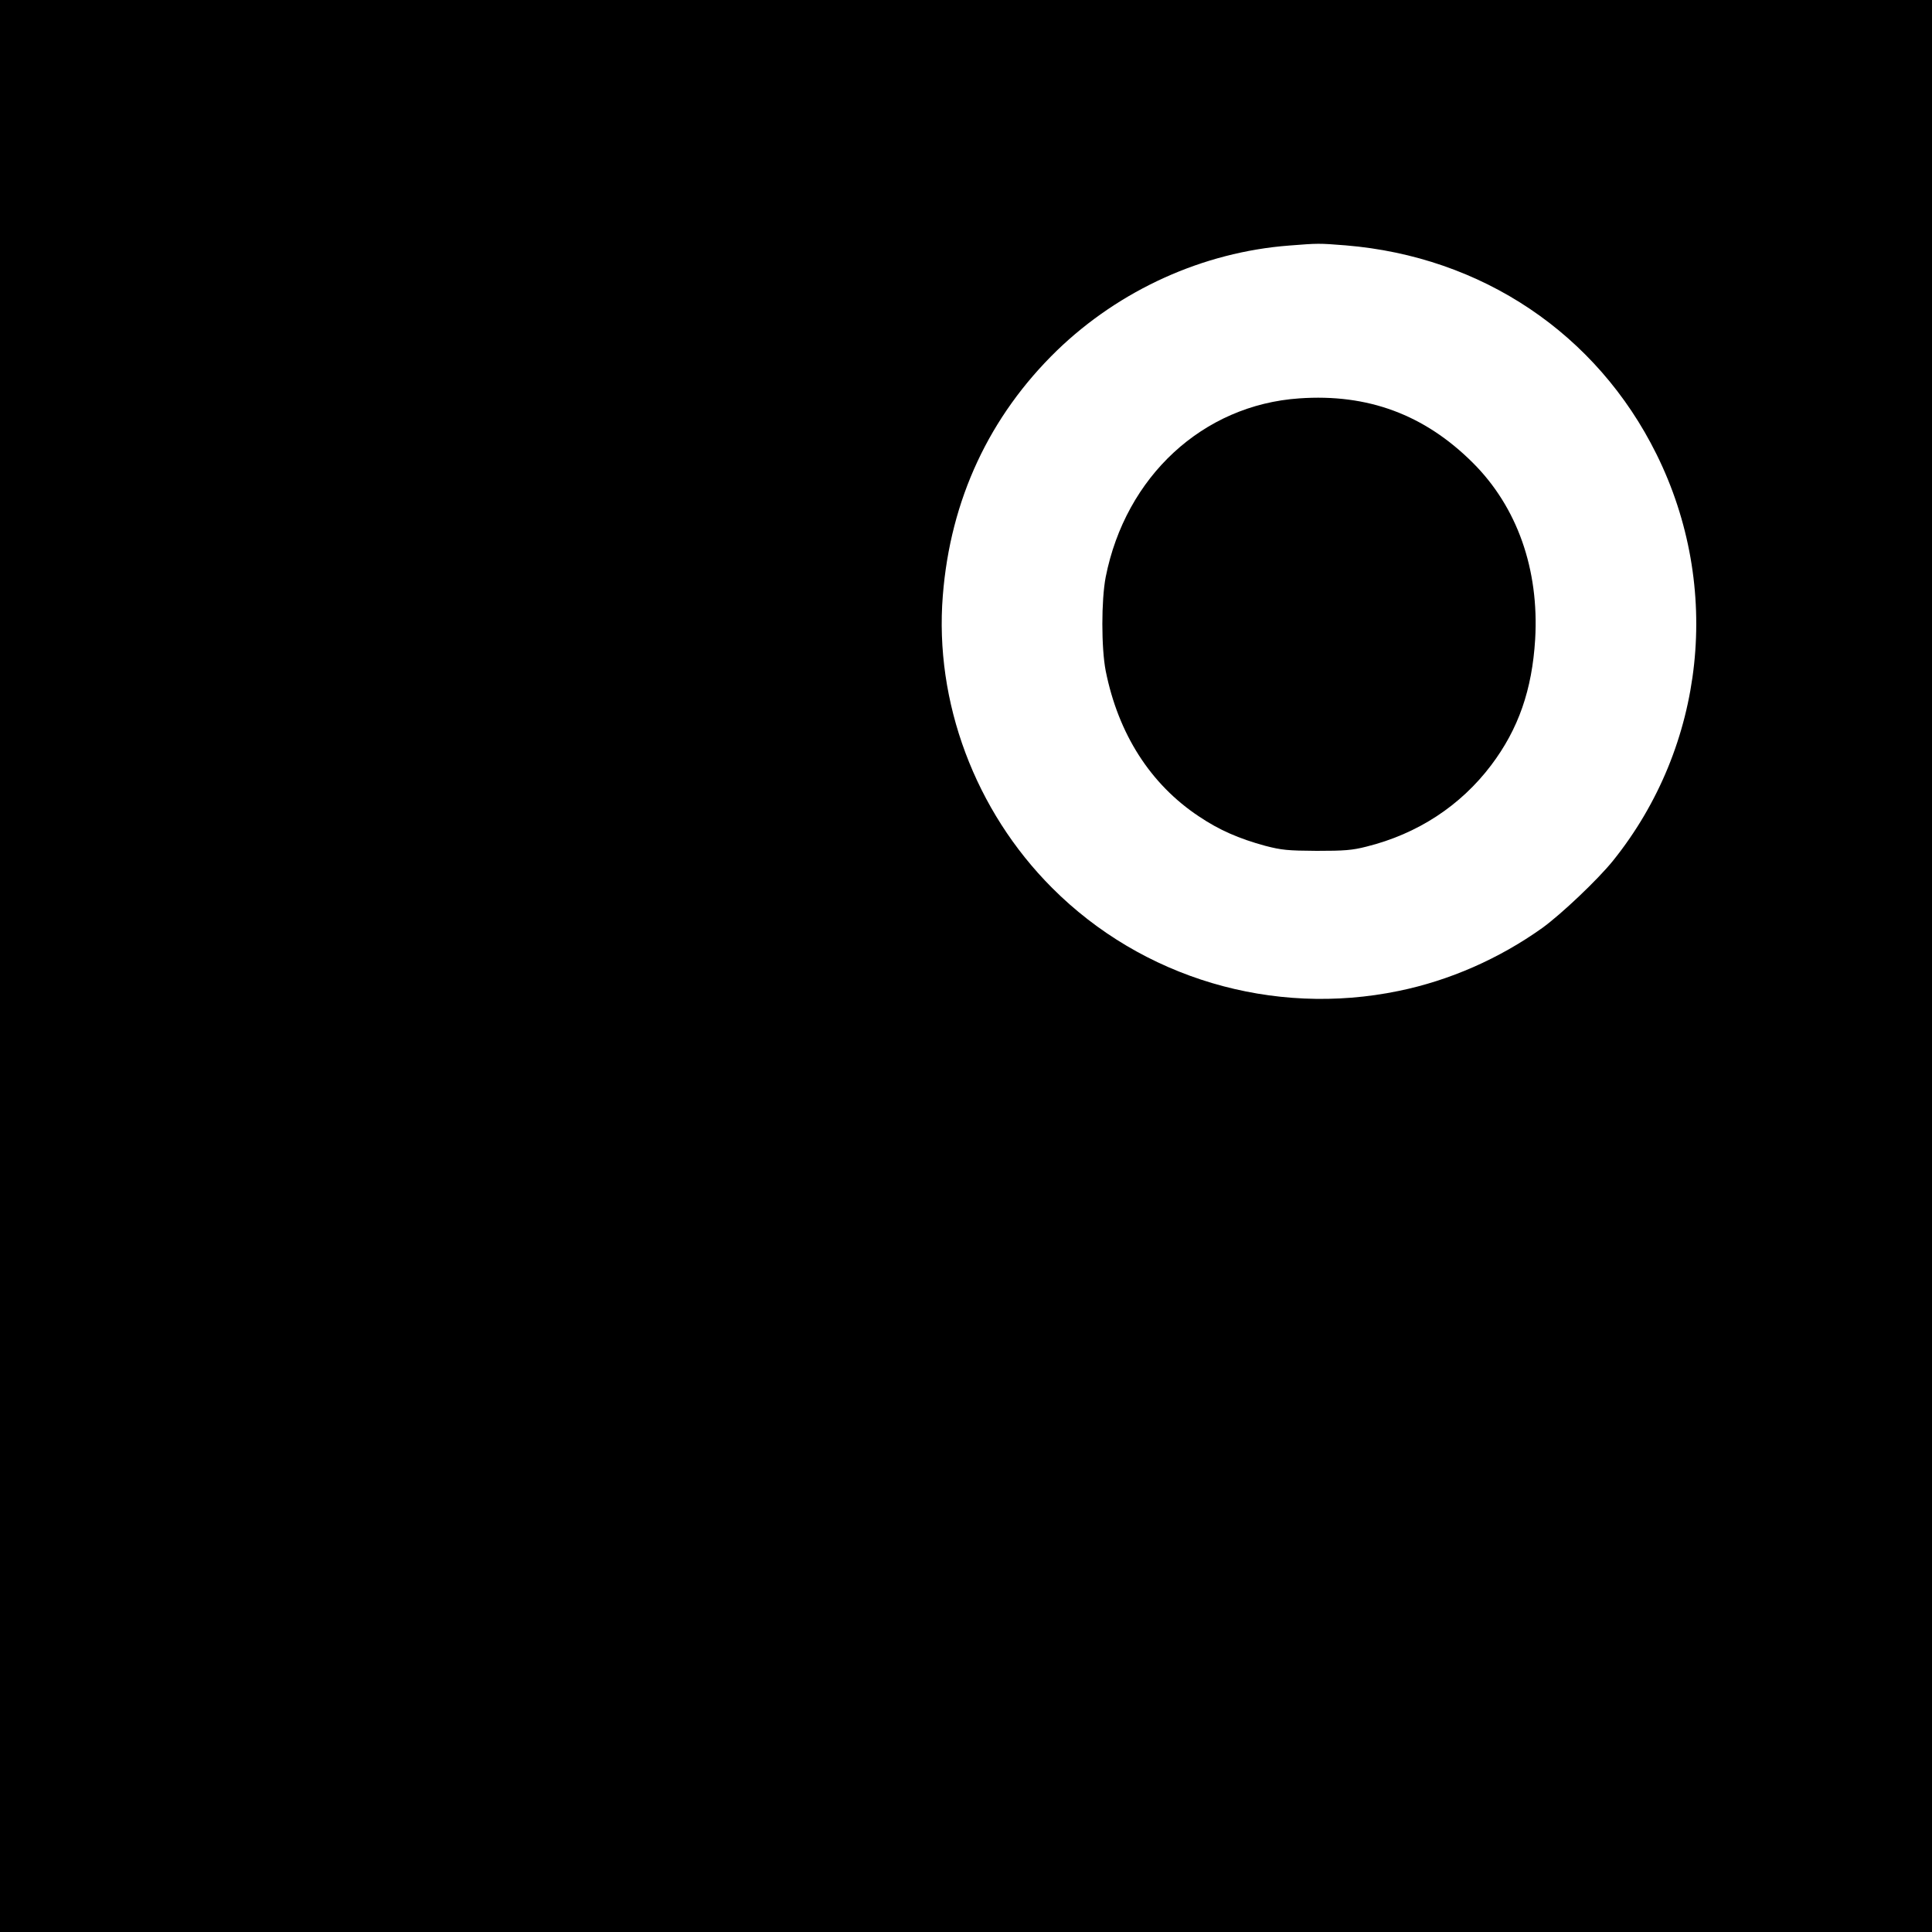
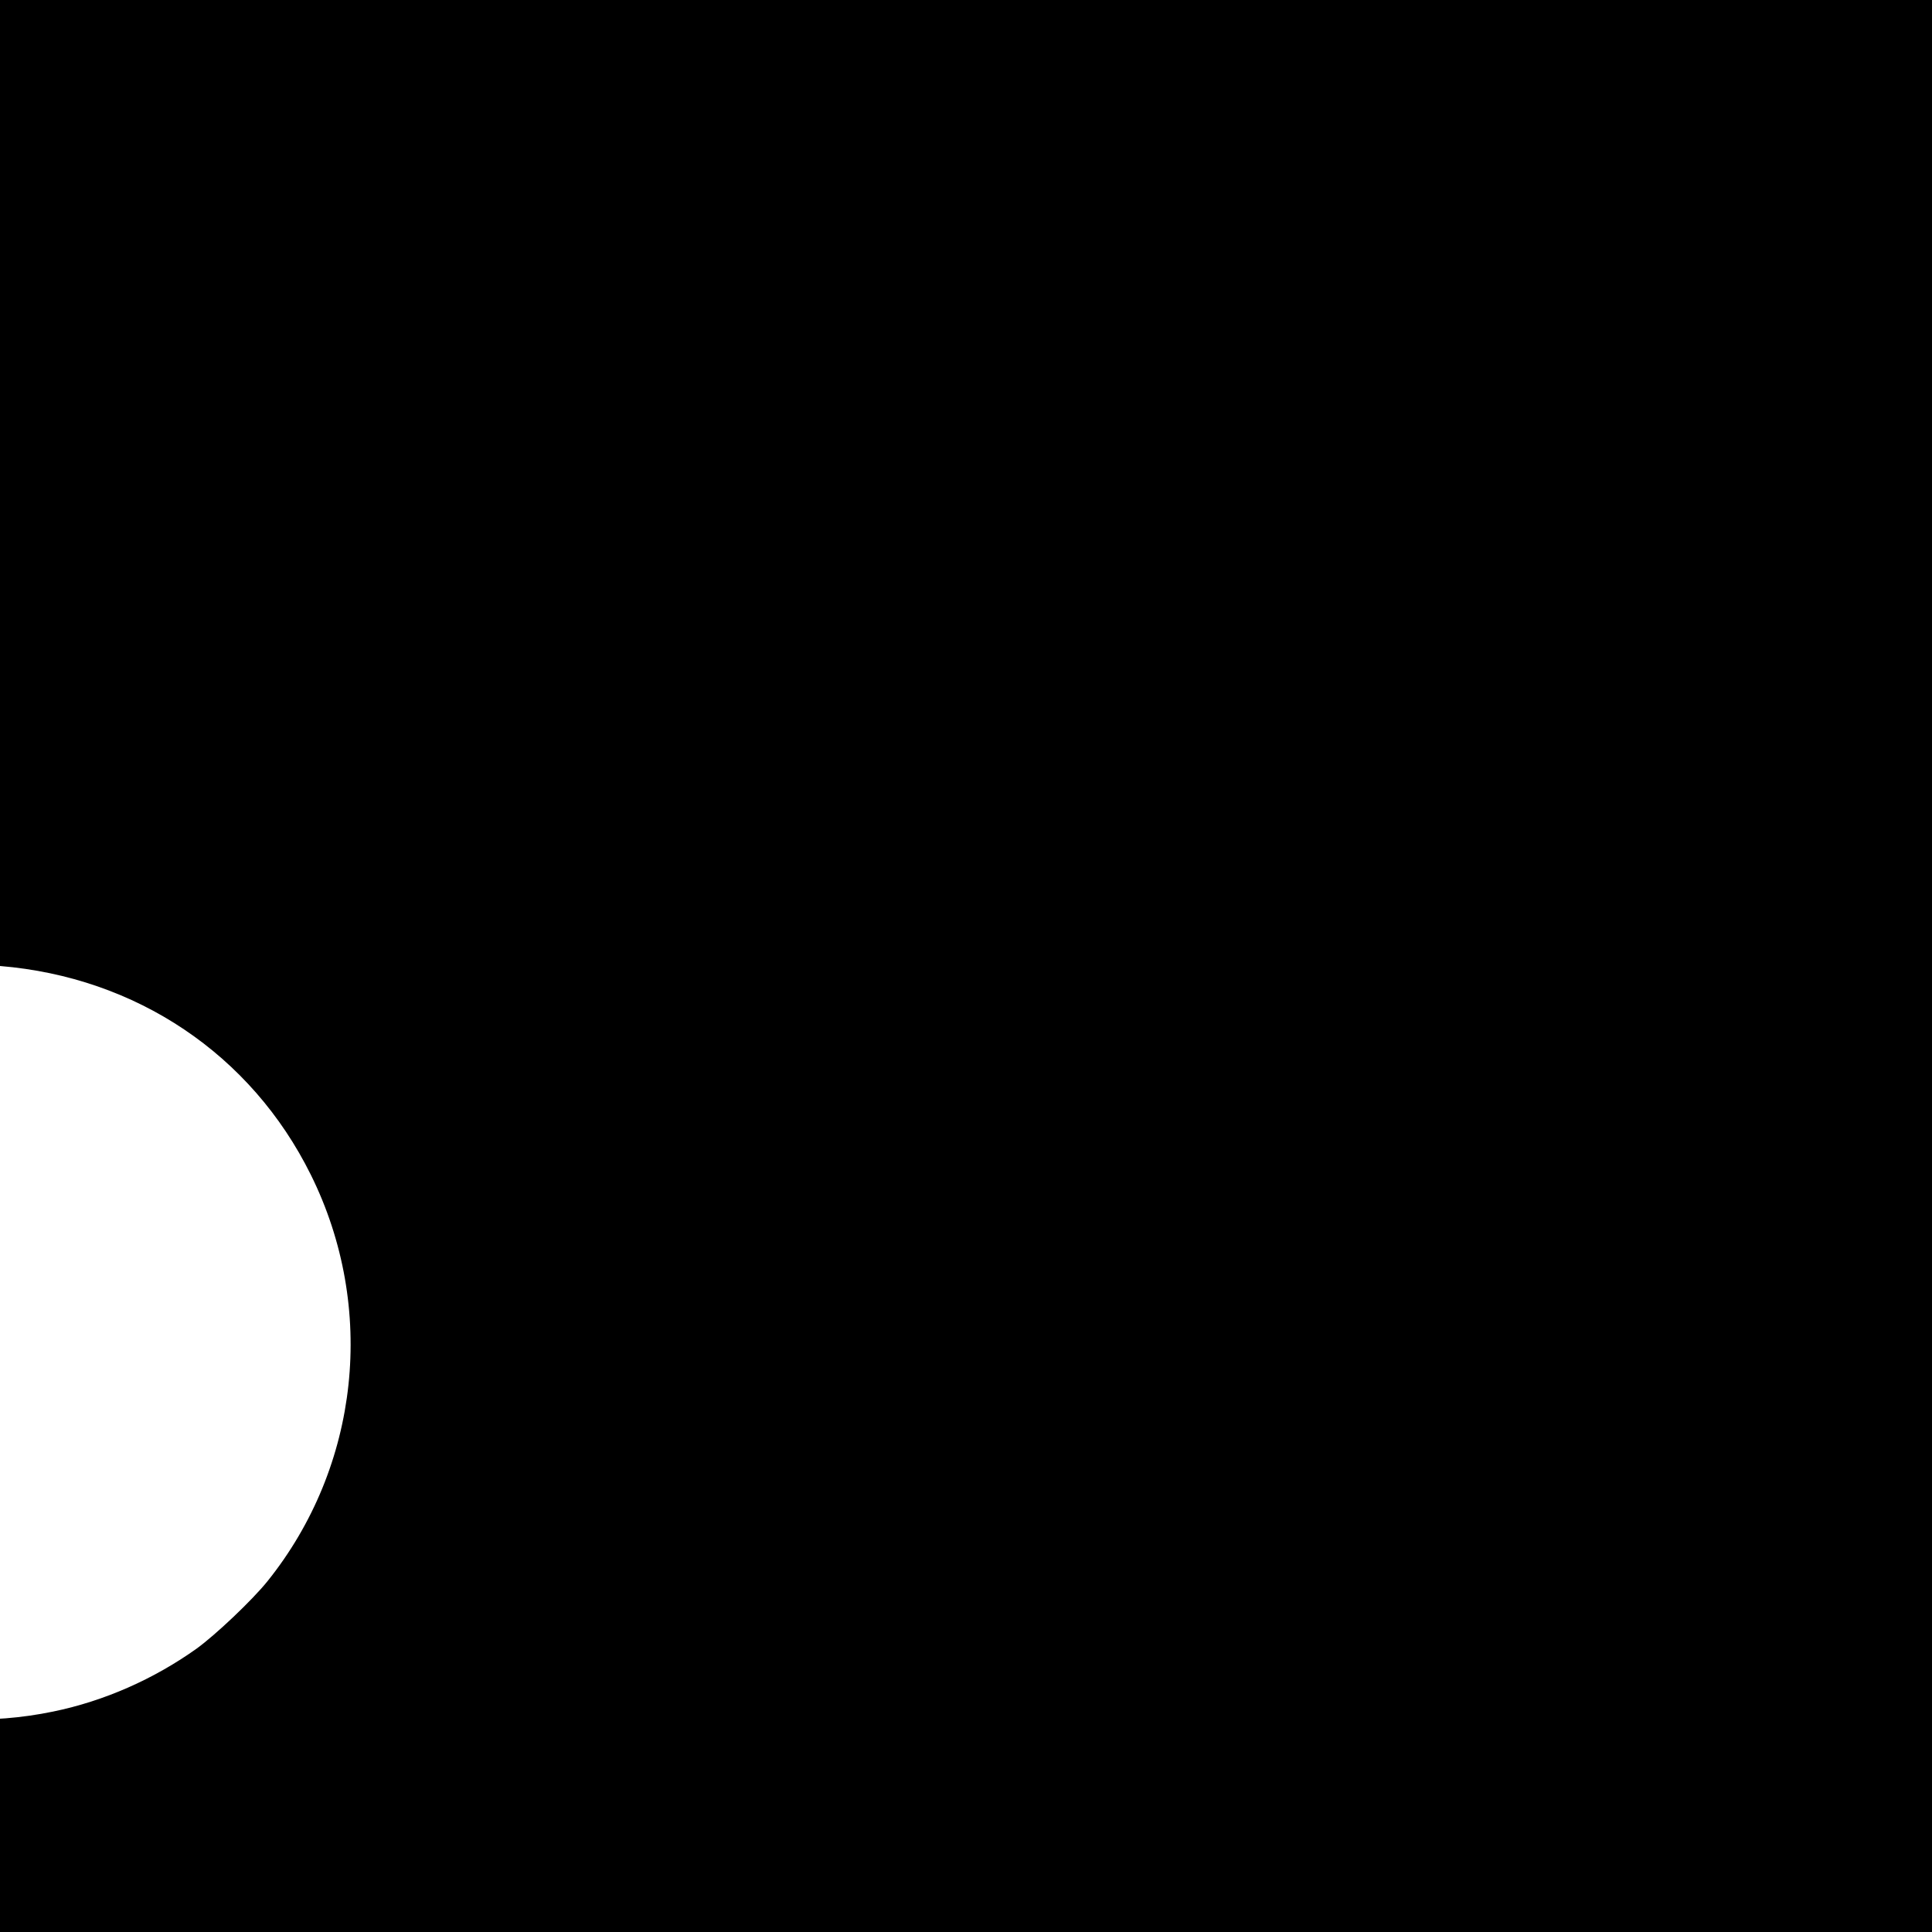
<svg xmlns="http://www.w3.org/2000/svg" version="1.0" width="1000pt" height="1000pt" viewBox="0 0 1000 1000" preserveAspectRatio="xMidYMid meet">
  <g transform="translate(0,1000) scale(0.1,-0.1)" fill="#000000" stroke="none">
-     <path d="M0 5000 l0 -5000 5000 0 5000 0 0 5000 0 5000 -5000 0 -5000 0 0 -5000z m6965 3730 c705 -58 1300 -457 1609 -1081 341 -688 253 -1509 -225 -2104 -79 -98 -268 -277 -366 -348 -223 -159 -480 -272 -743 -326 -652 -135 -1328 66 -1794 533 -399 399 -610 963 -566 1513 39 497 241 929 591 1269 325 314 756 509 1201 543 152 12 154 12 293 1z" />
-     <path d="M6725 7938 c-499 -34 -899 -404 -1002 -925 -23 -120 -23 -366 0 -485 65 -326 231 -587 483 -754 104 -70 207 -115 343 -152 85 -22 116 -25 266 -26 143 0 184 3 258 22 265 66 487 212 645 421 142 188 212 391 228 652 21 362 -93 685 -323 914 -250 249 -543 358 -898 333z" />
+     <path d="M0 5000 l0 -5000 5000 0 5000 0 0 5000 0 5000 -5000 0 -5000 0 0 -5000z c705 -58 1300 -457 1609 -1081 341 -688 253 -1509 -225 -2104 -79 -98 -268 -277 -366 -348 -223 -159 -480 -272 -743 -326 -652 -135 -1328 66 -1794 533 -399 399 -610 963 -566 1513 39 497 241 929 591 1269 325 314 756 509 1201 543 152 12 154 12 293 1z" />
  </g>
</svg>